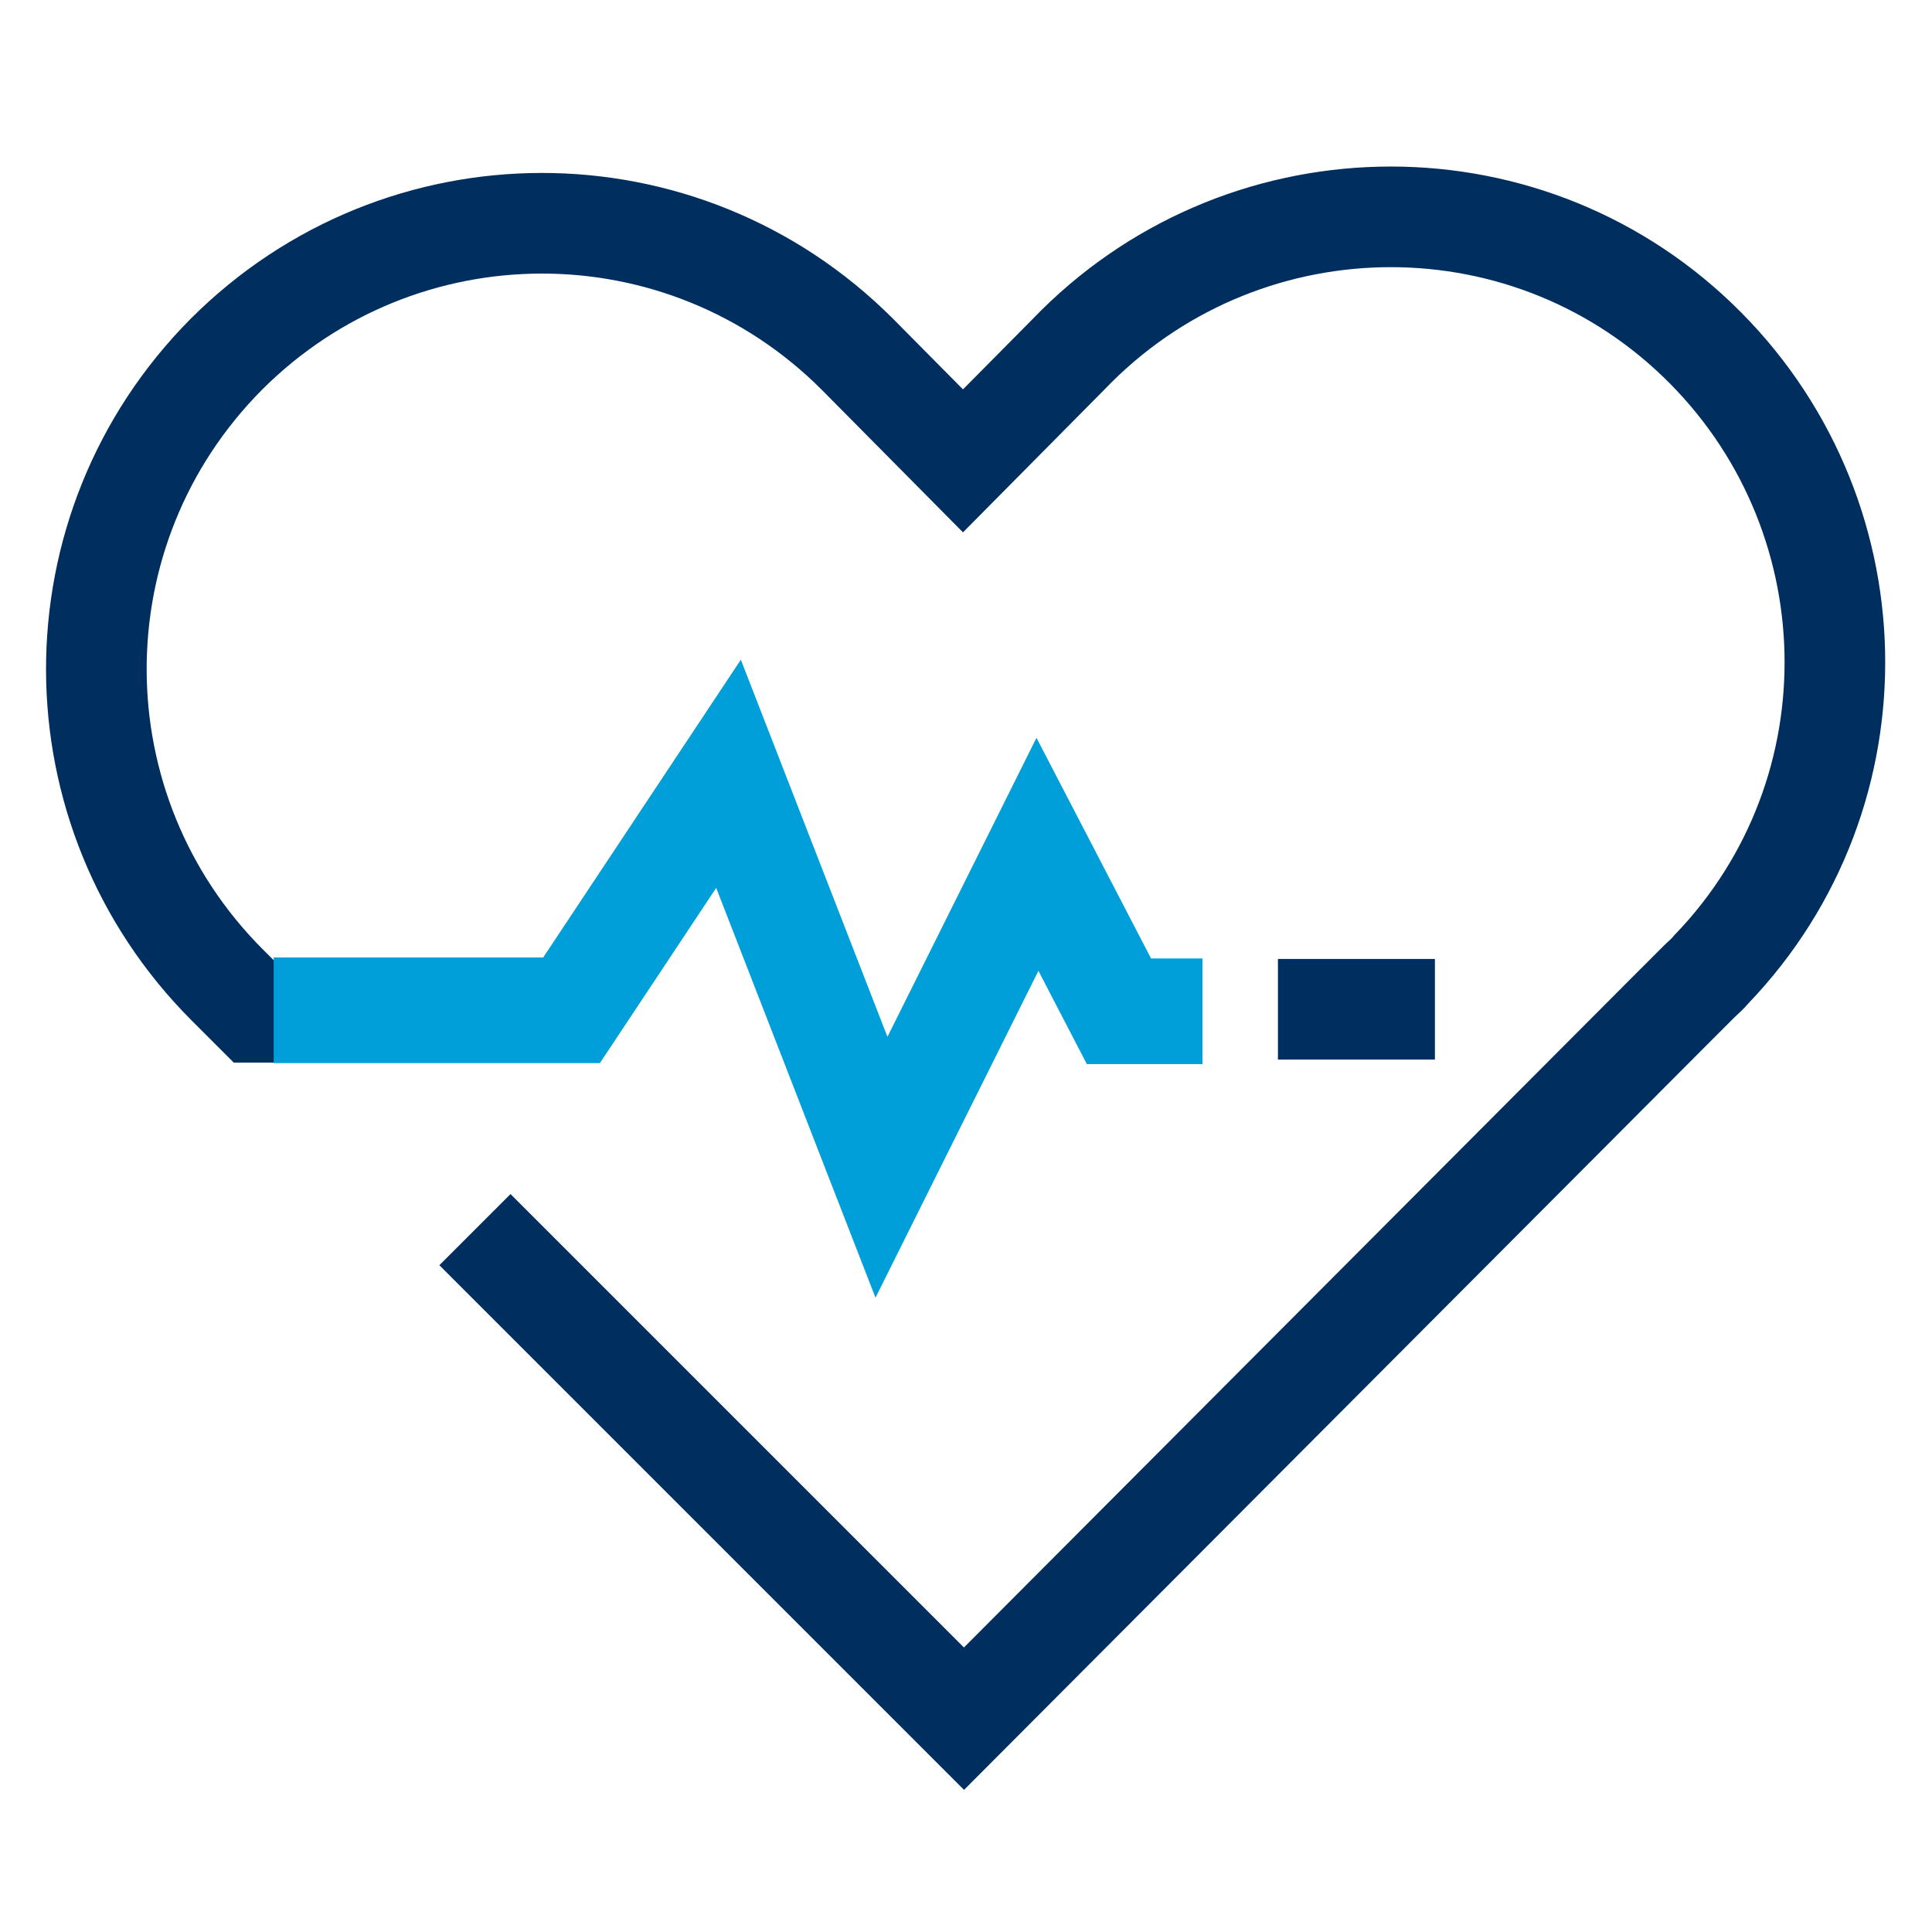
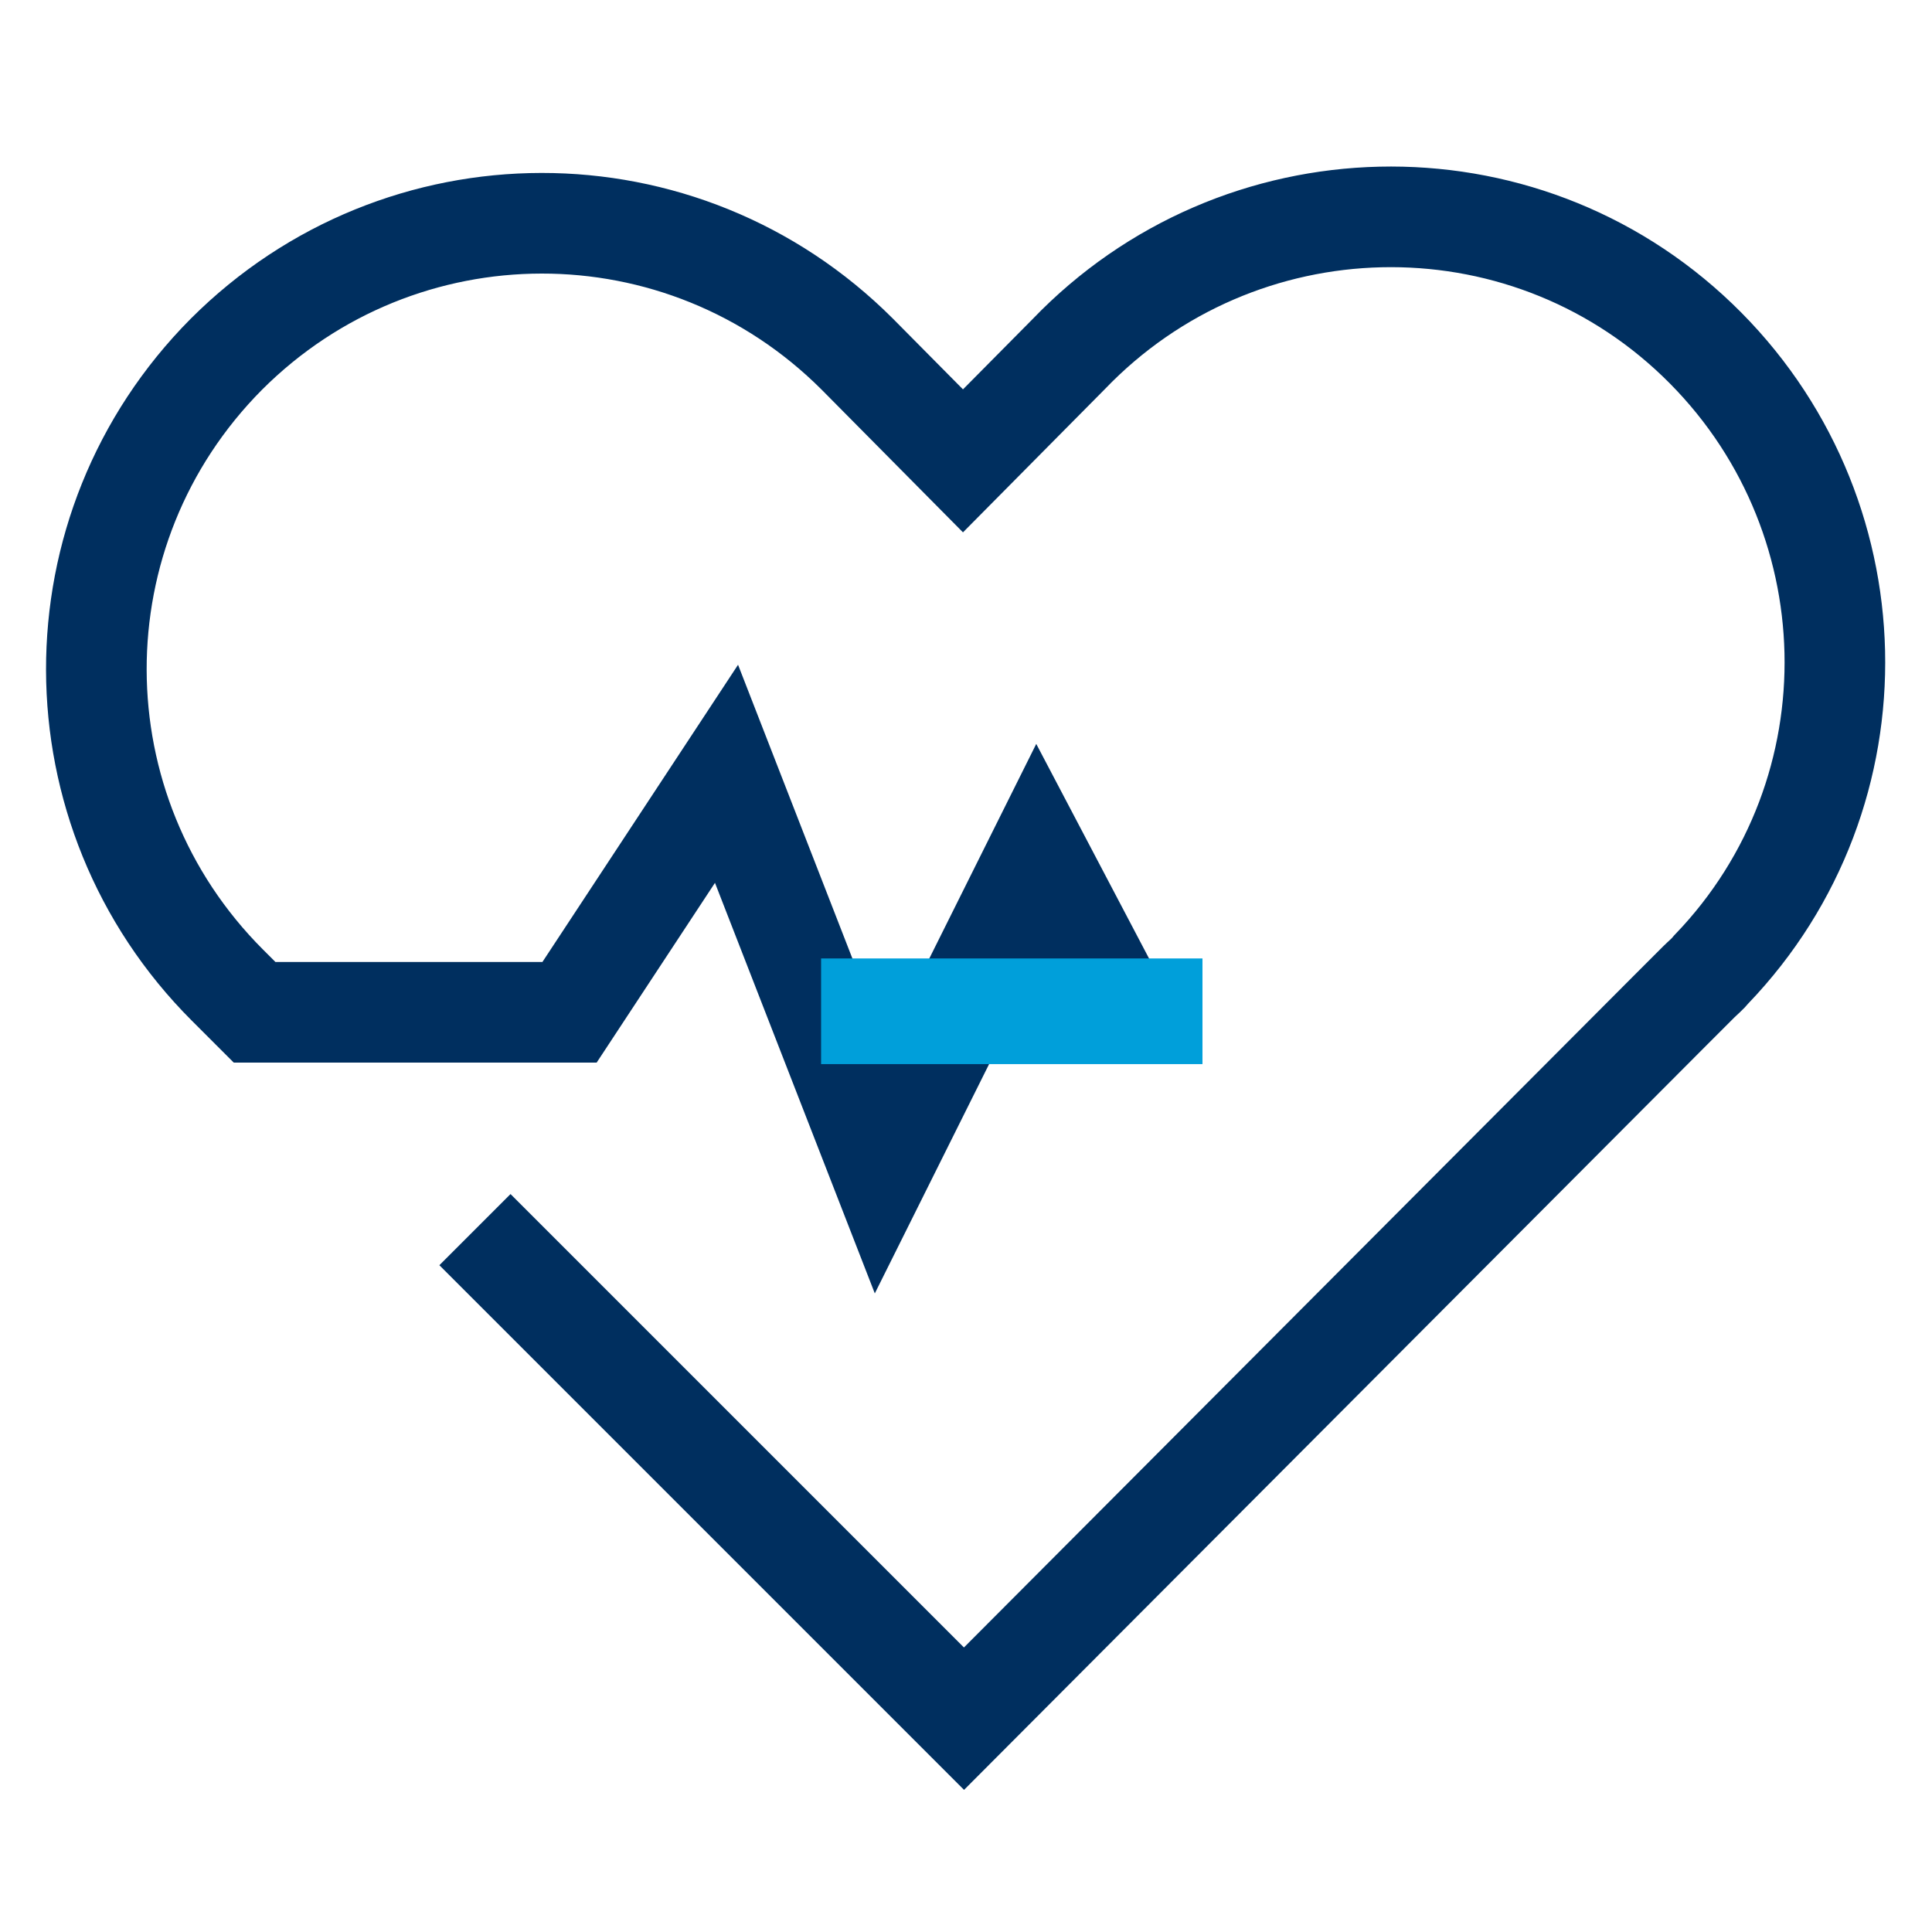
<svg xmlns="http://www.w3.org/2000/svg" id="Layer_1" data-name="Layer 1" version="1.1" viewBox="0 0 192 192">
  <defs>
    <style>
      .cls-1 {
        stroke-width: 10.5px;
      }

      .cls-1, .cls-2, .cls-3 {
        fill: none;
        stroke-miterlimit: 40.8;
      }

      .cls-1, .cls-3 {
        stroke: #009fda;
      }

      .cls-2 {
        stroke: #002f5f;
        stroke-width: 10px;
      }

      .cls-3 {
        stroke-width: 10.2px;
      }
    </style>
  </defs>
  <g id="heartrate">
    <path class="cls-2" d="M119.1,100.5h-7.8l-8.2-15.6-15.6,31.3-15.3-39.3-15.6,23.7h-31.3l-2.7-2.7c-17.3-17.3-17.4-45.3-.1-62.7,17.3-17.3,45.3-17.4,62.7,0l10.5,10.6,10.5-10.6c16.9-17.6,44.9-18.3,62.5-1.4,17.6,16.9,18.3,44.9,1.4,62.5-.4.5-.9.9-1.3,1.3l-2.7,2.7-70.3,70.5-48.6-48.6" />
-     <line class="cls-2" x1="127" y1="100.3" x2="142.6" y2="100.3" />
  </g>
  <g id="heartrate-2">
-     <path class="cls-3" d="M169.7,96.1" />
-     <path class="cls-1" d="M119.5,100.5h-8.3l-8.1-15.6-15.5,31.1-15.2-39.1-15.6,23.5h-29.6" />
+     <path class="cls-1" d="M119.5,100.5h-8.3h-29.6" />
    <path class="cls-3" d="M126.8,100.3" />
  </g>
</svg>